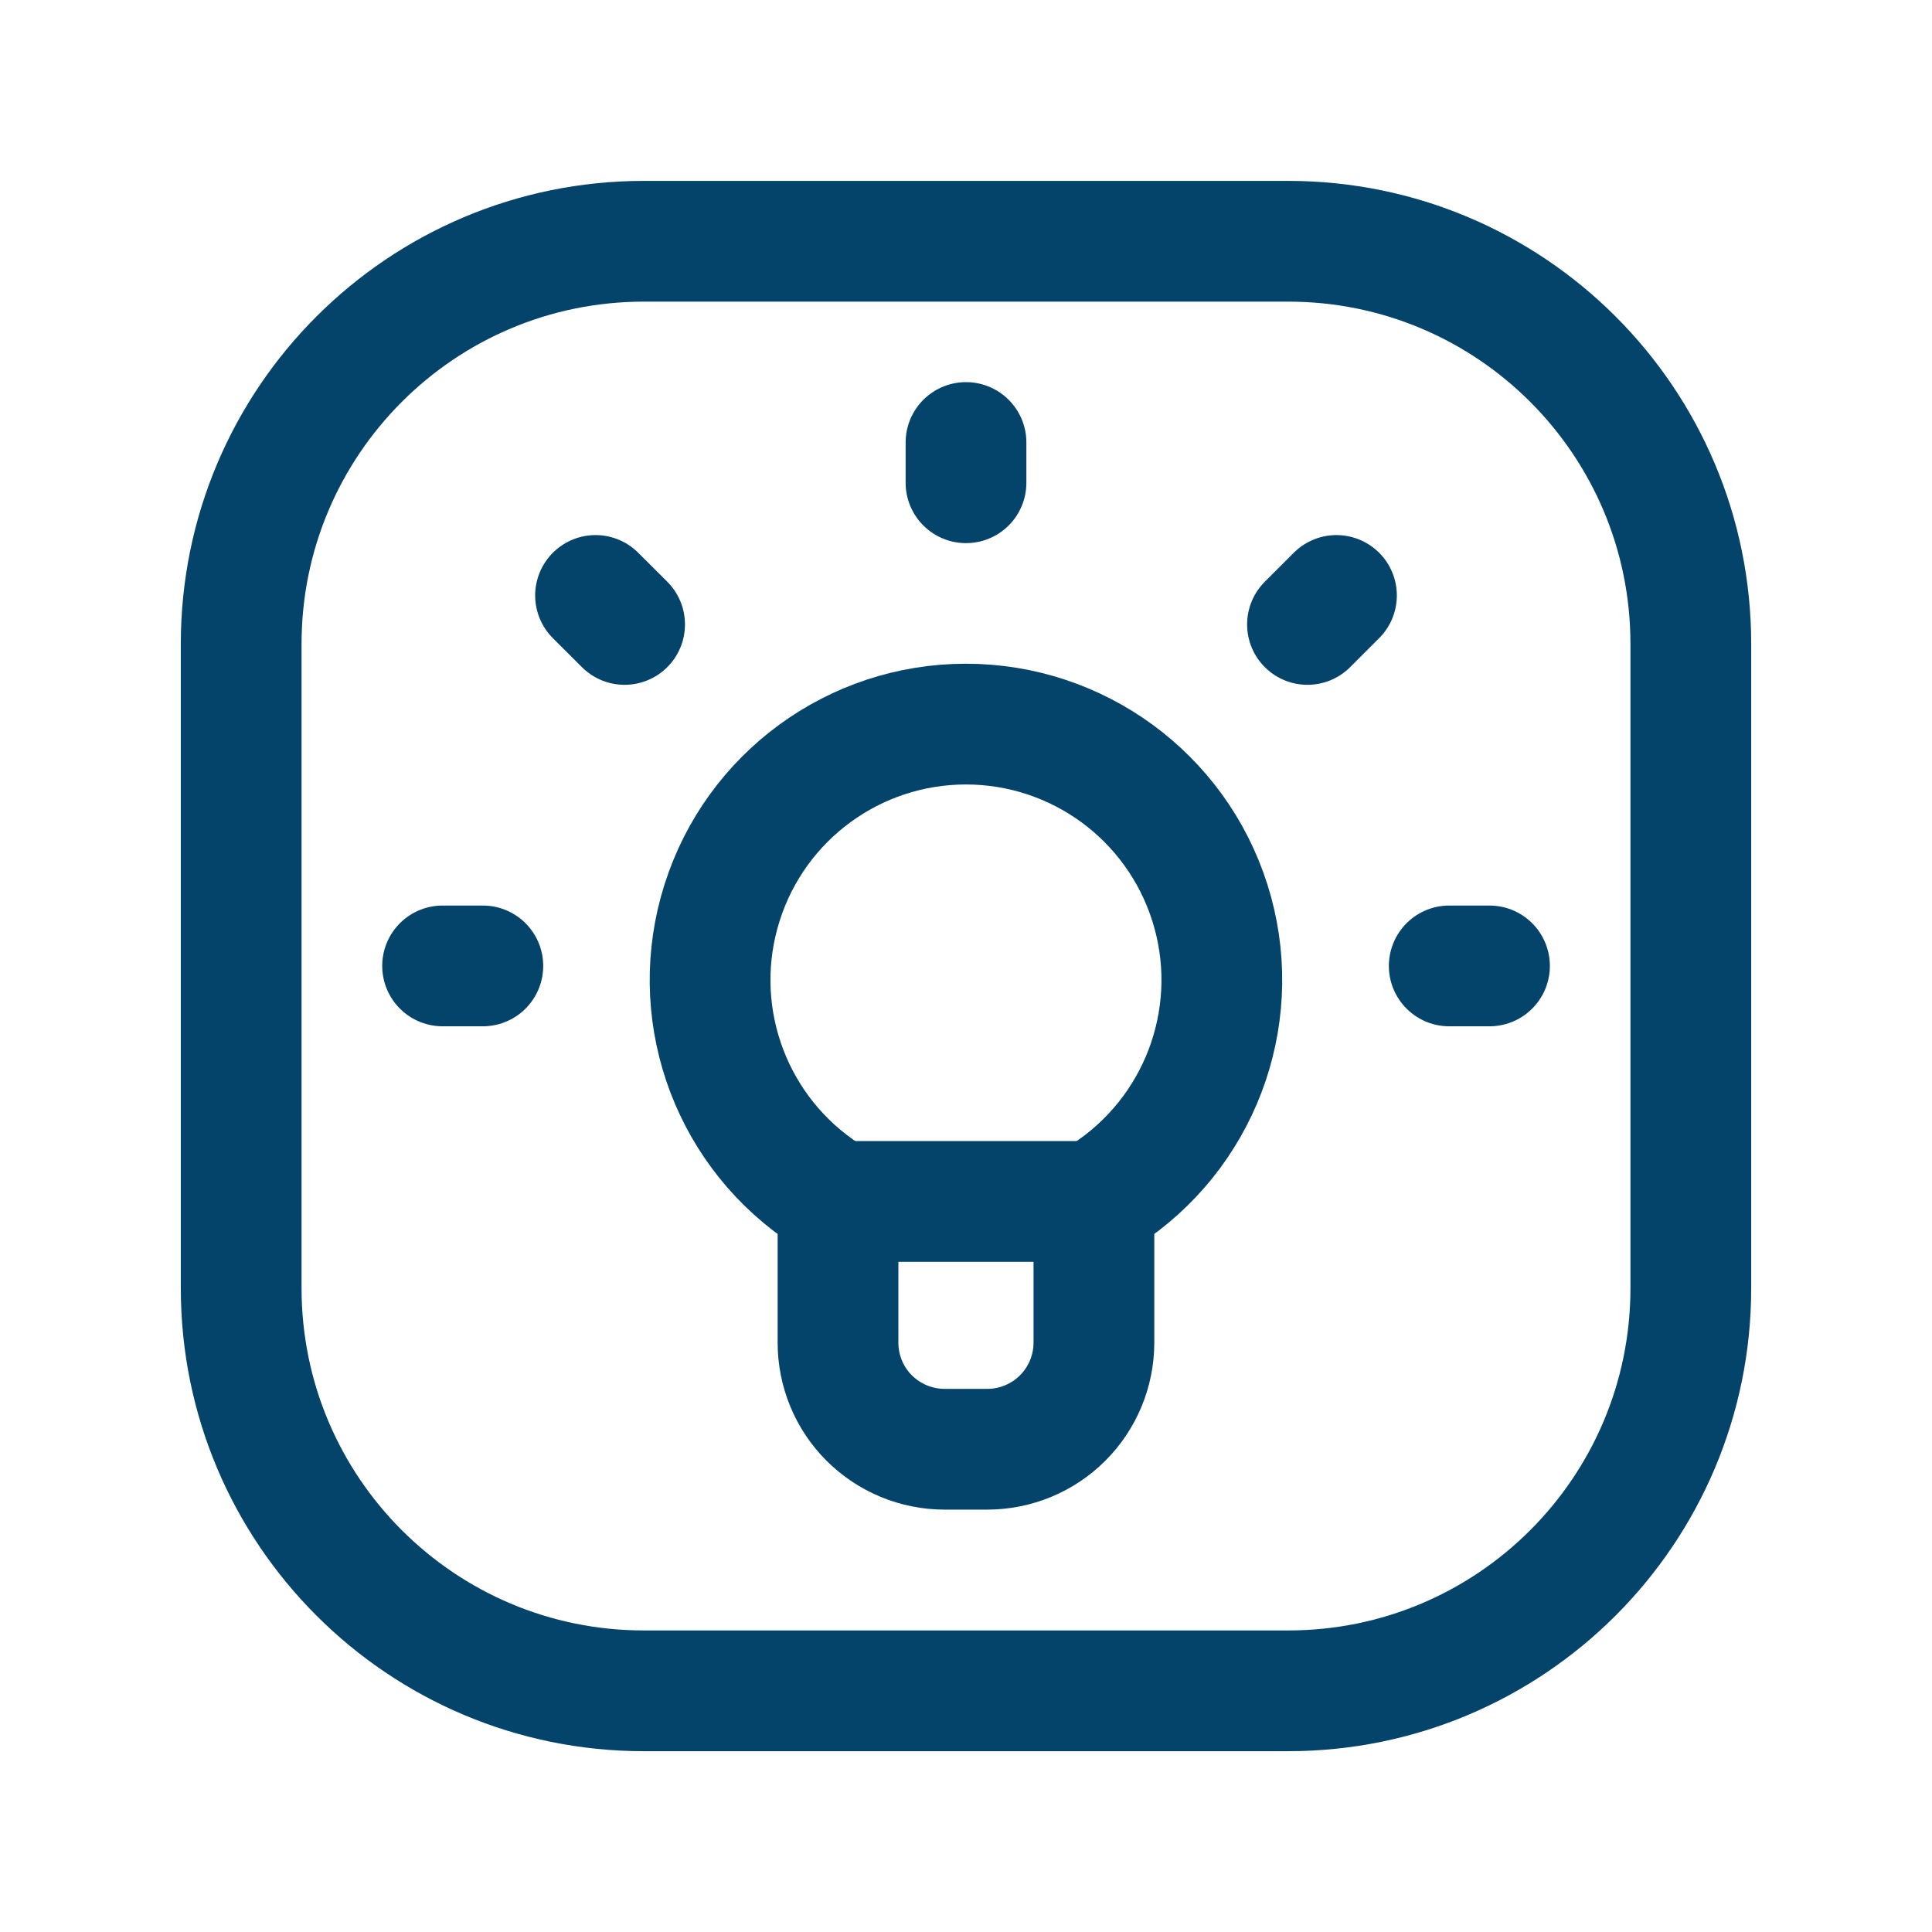
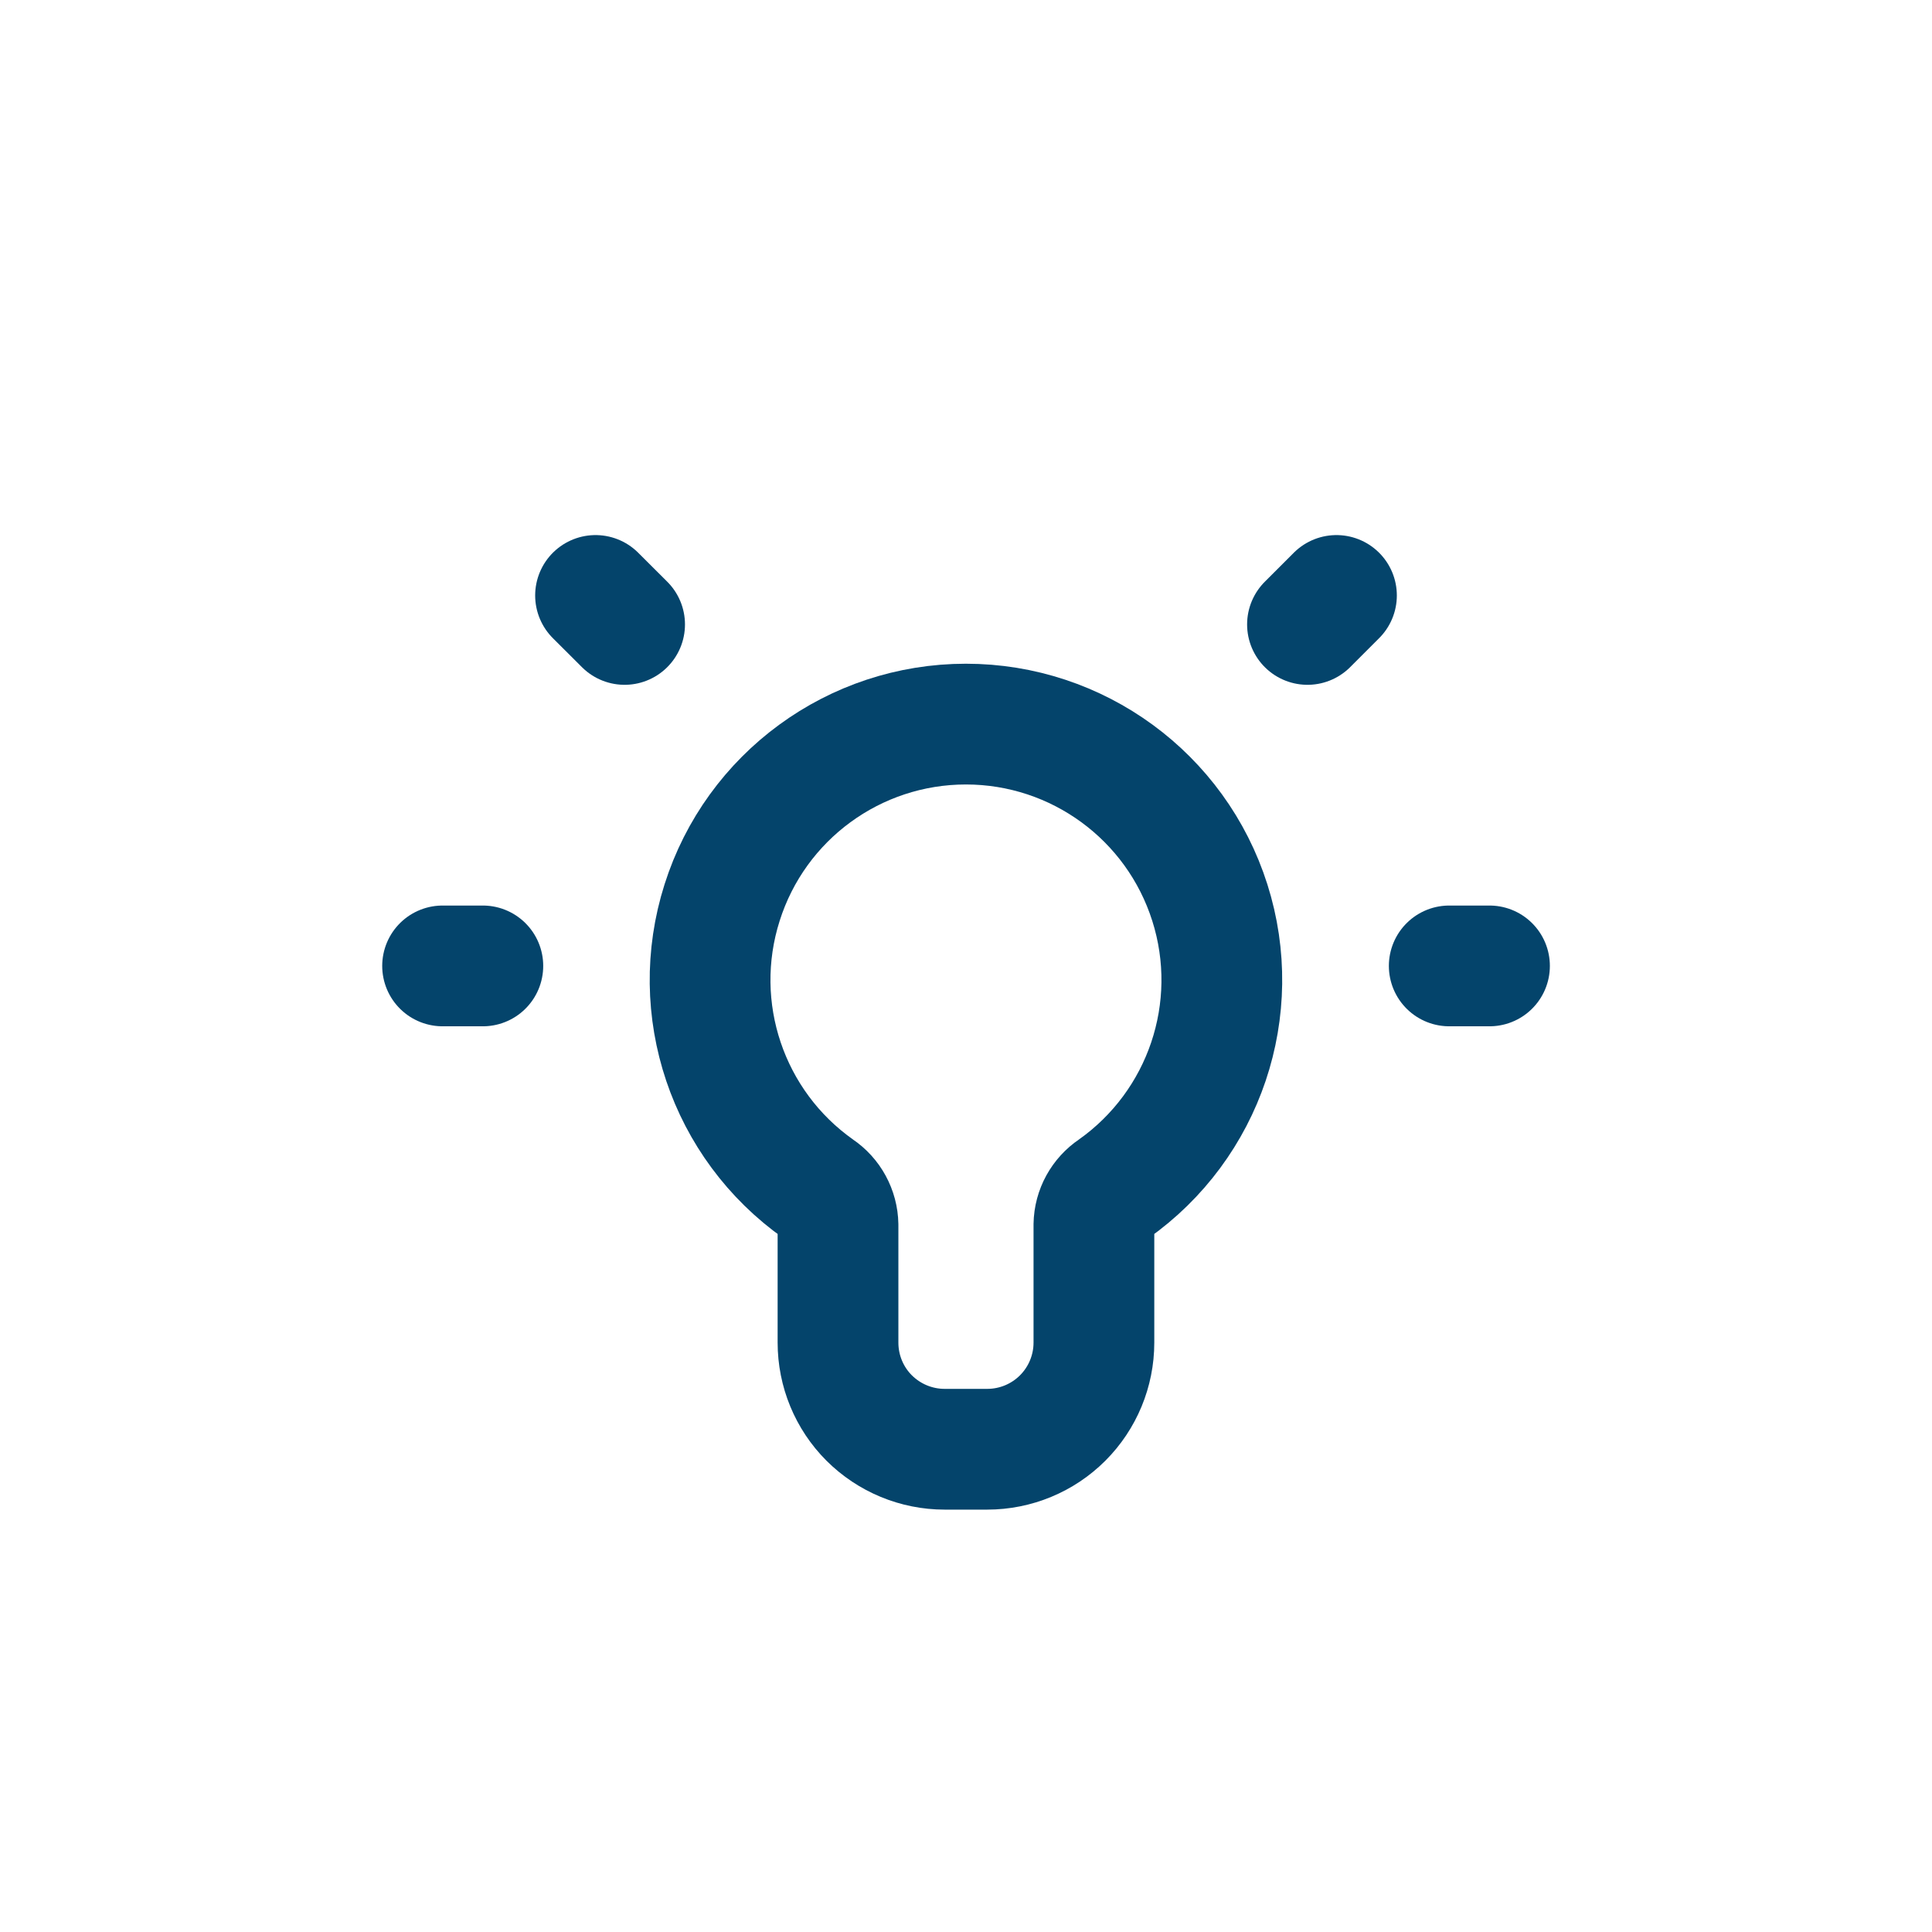
<svg xmlns="http://www.w3.org/2000/svg" width="24" height="24" viewBox="0 0 24 24" fill="none">
-   <path d="M13.675 14.925H10.326" stroke="#04446B" stroke-width="1.5" stroke-linecap="round" stroke-linejoin="round" />
  <path fill-rule="evenodd" clip-rule="evenodd" d="M10.168 14.771C9.035 13.972 8.551 12.533 8.97 11.213C9.388 9.892 10.614 8.995 11.999 8.995C13.384 8.995 14.61 9.892 15.029 11.213C15.448 12.533 14.963 13.972 13.831 14.771C13.683 14.87 13.592 15.035 13.589 15.213V16.678C13.589 17.03 13.449 17.367 13.201 17.615C12.953 17.863 12.616 18.003 12.264 18.003H11.734C11.383 18.003 11.046 17.863 10.797 17.615C10.549 17.367 10.41 17.03 10.41 16.678V15.216C10.407 15.037 10.316 14.87 10.168 14.771V14.771Z" stroke="#04446B" stroke-width="1.5" stroke-linecap="round" stroke-linejoin="round" />
  <path d="M5.498 11.999H5.998" stroke="#04446B" stroke-width="1.5" stroke-linecap="round" stroke-linejoin="round" />
-   <path d="M12 5.497V5.997" stroke="#04446B" stroke-width="1.5" stroke-linecap="round" stroke-linejoin="round" />
  <path d="M7.398 7.397L7.759 7.757" stroke="#04446B" stroke-width="1.5" stroke-linecap="round" stroke-linejoin="round" />
  <path d="M18.003 11.999H18.503" stroke="#04446B" stroke-width="1.5" stroke-linecap="round" stroke-linejoin="round" />
  <path d="M16.242 7.757L16.602 7.397" stroke="#04446B" stroke-width="1.5" stroke-linecap="round" stroke-linejoin="round" />
-   <path fill-rule="evenodd" clip-rule="evenodd" d="M7.999 21.004H16.002C18.765 21.004 21.004 18.765 21.004 16.002V7.999C21.004 5.236 18.765 2.997 16.002 2.997H7.999C5.236 2.997 2.996 5.236 2.996 7.999V16.002C2.996 18.765 5.236 21.004 7.999 21.004Z" stroke="#04446B" stroke-width="1.5" stroke-linecap="round" stroke-linejoin="round" />
</svg>